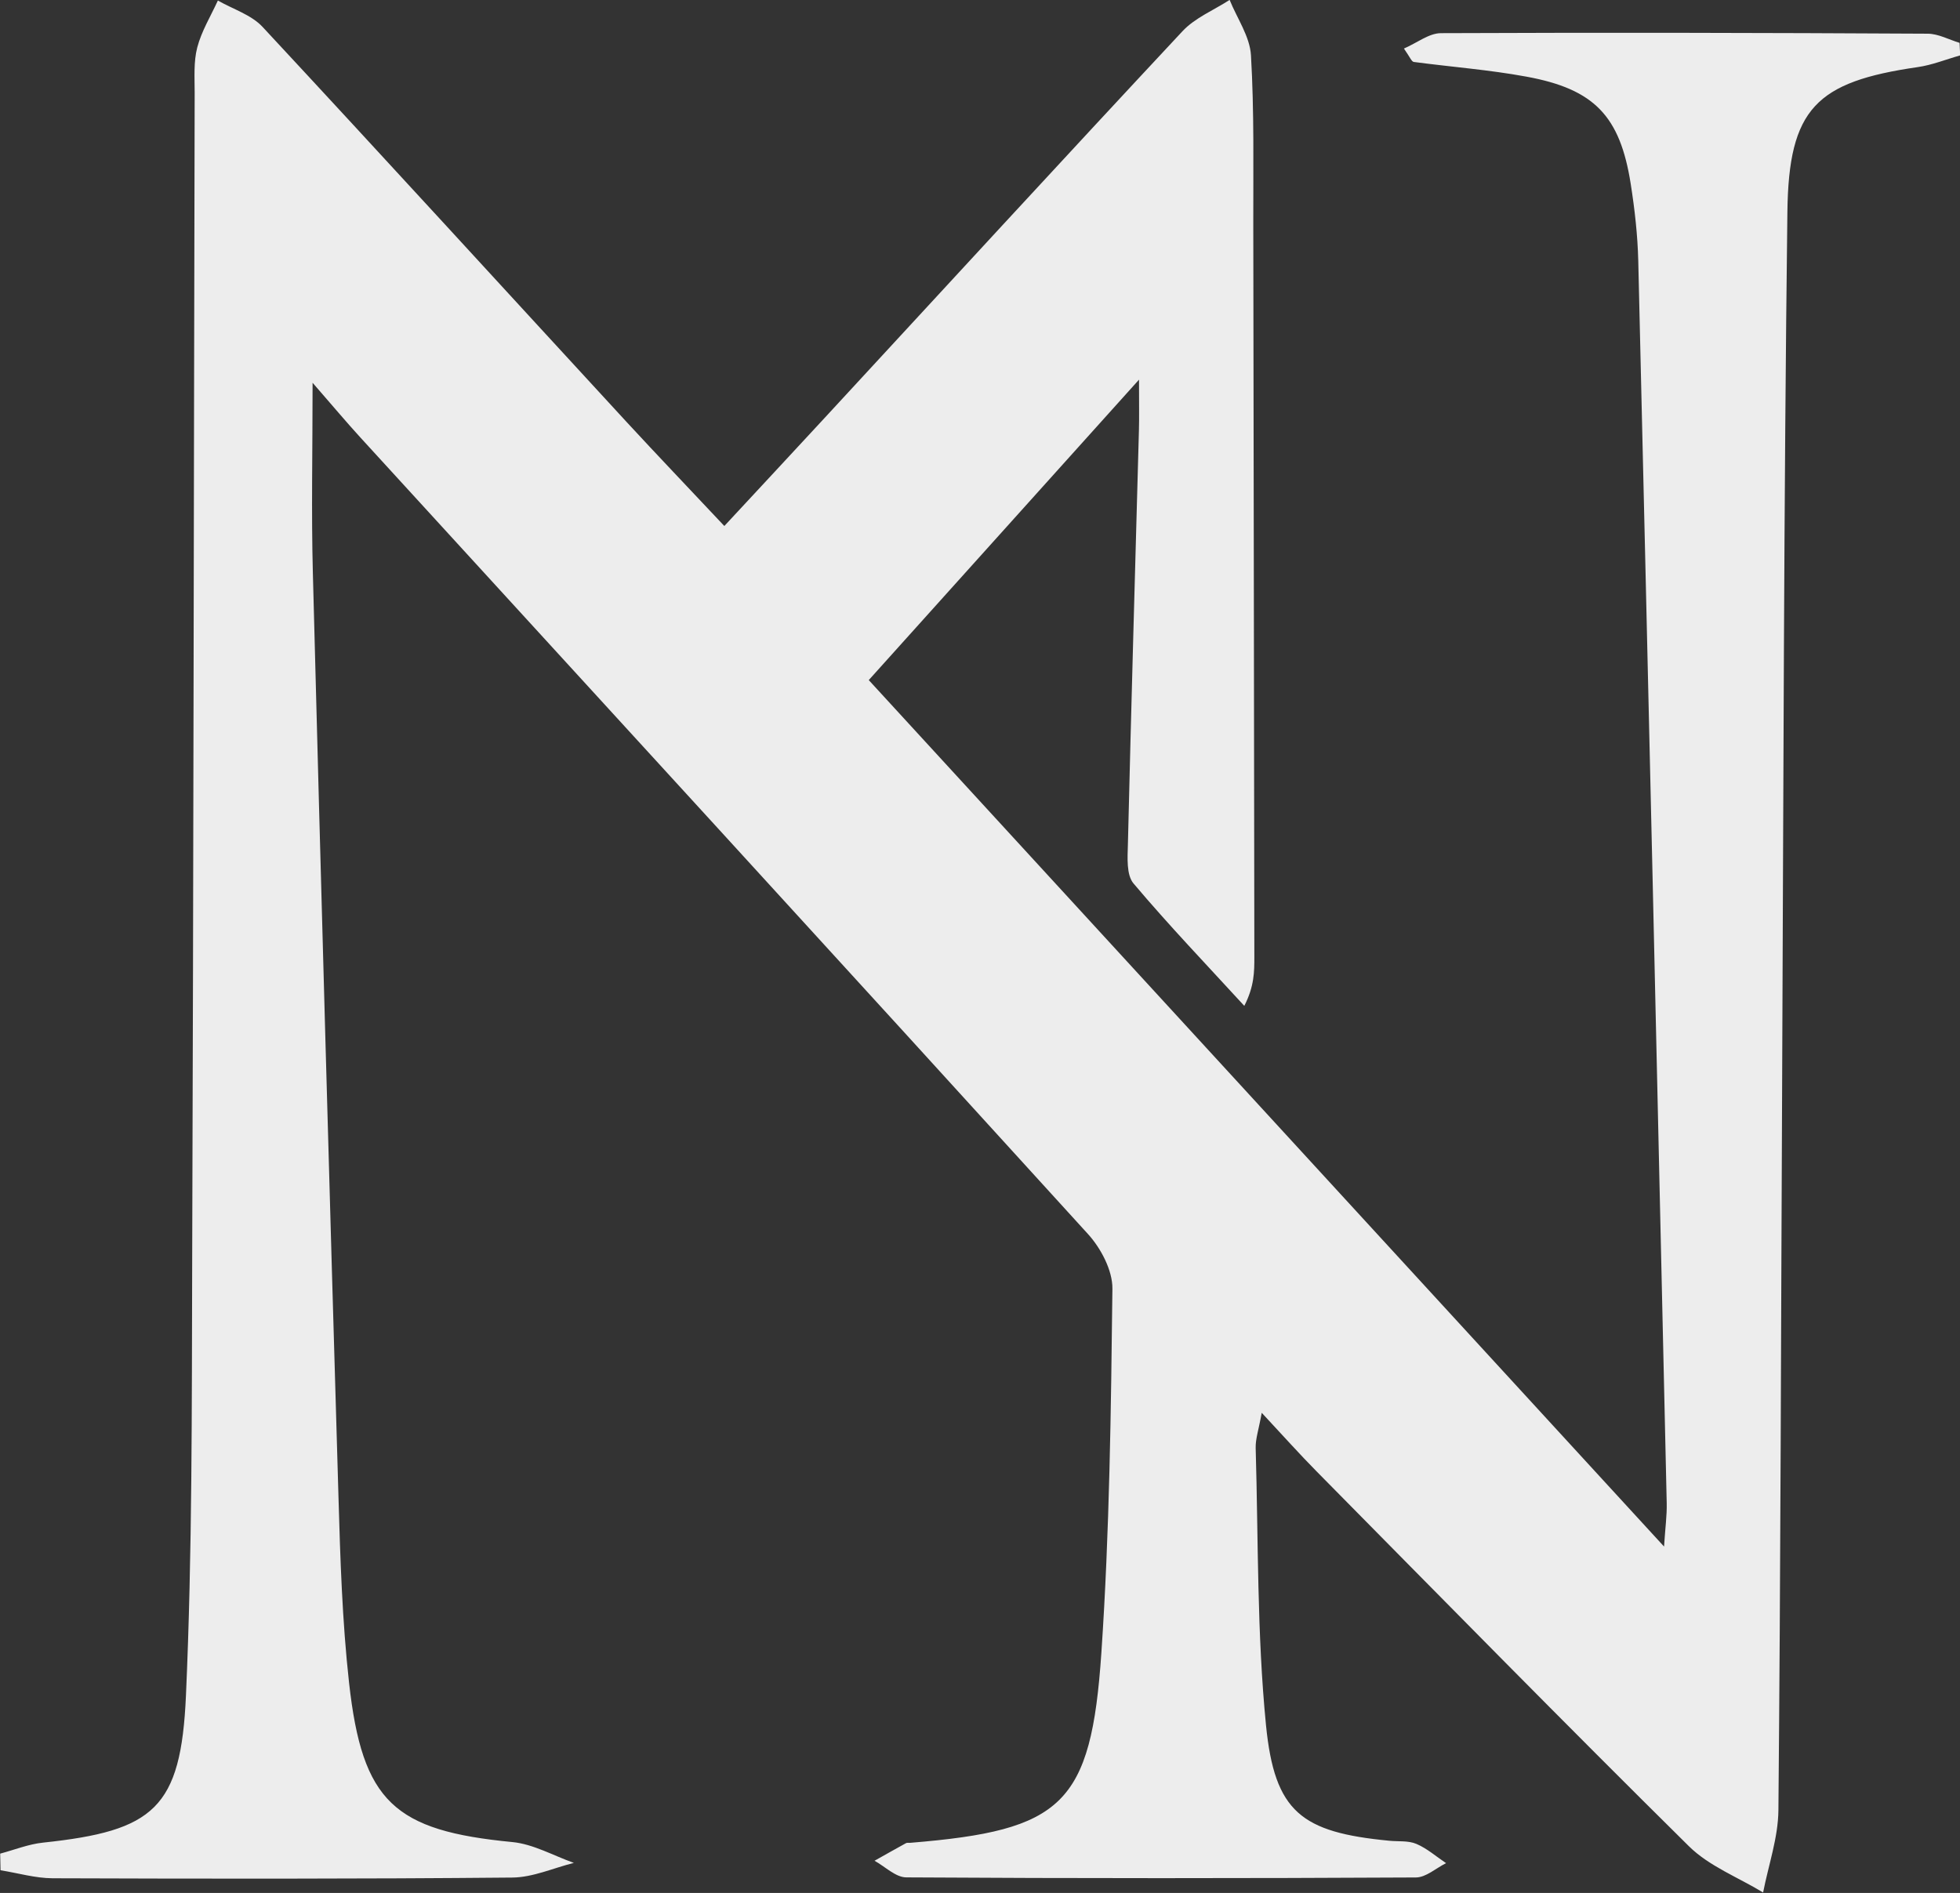
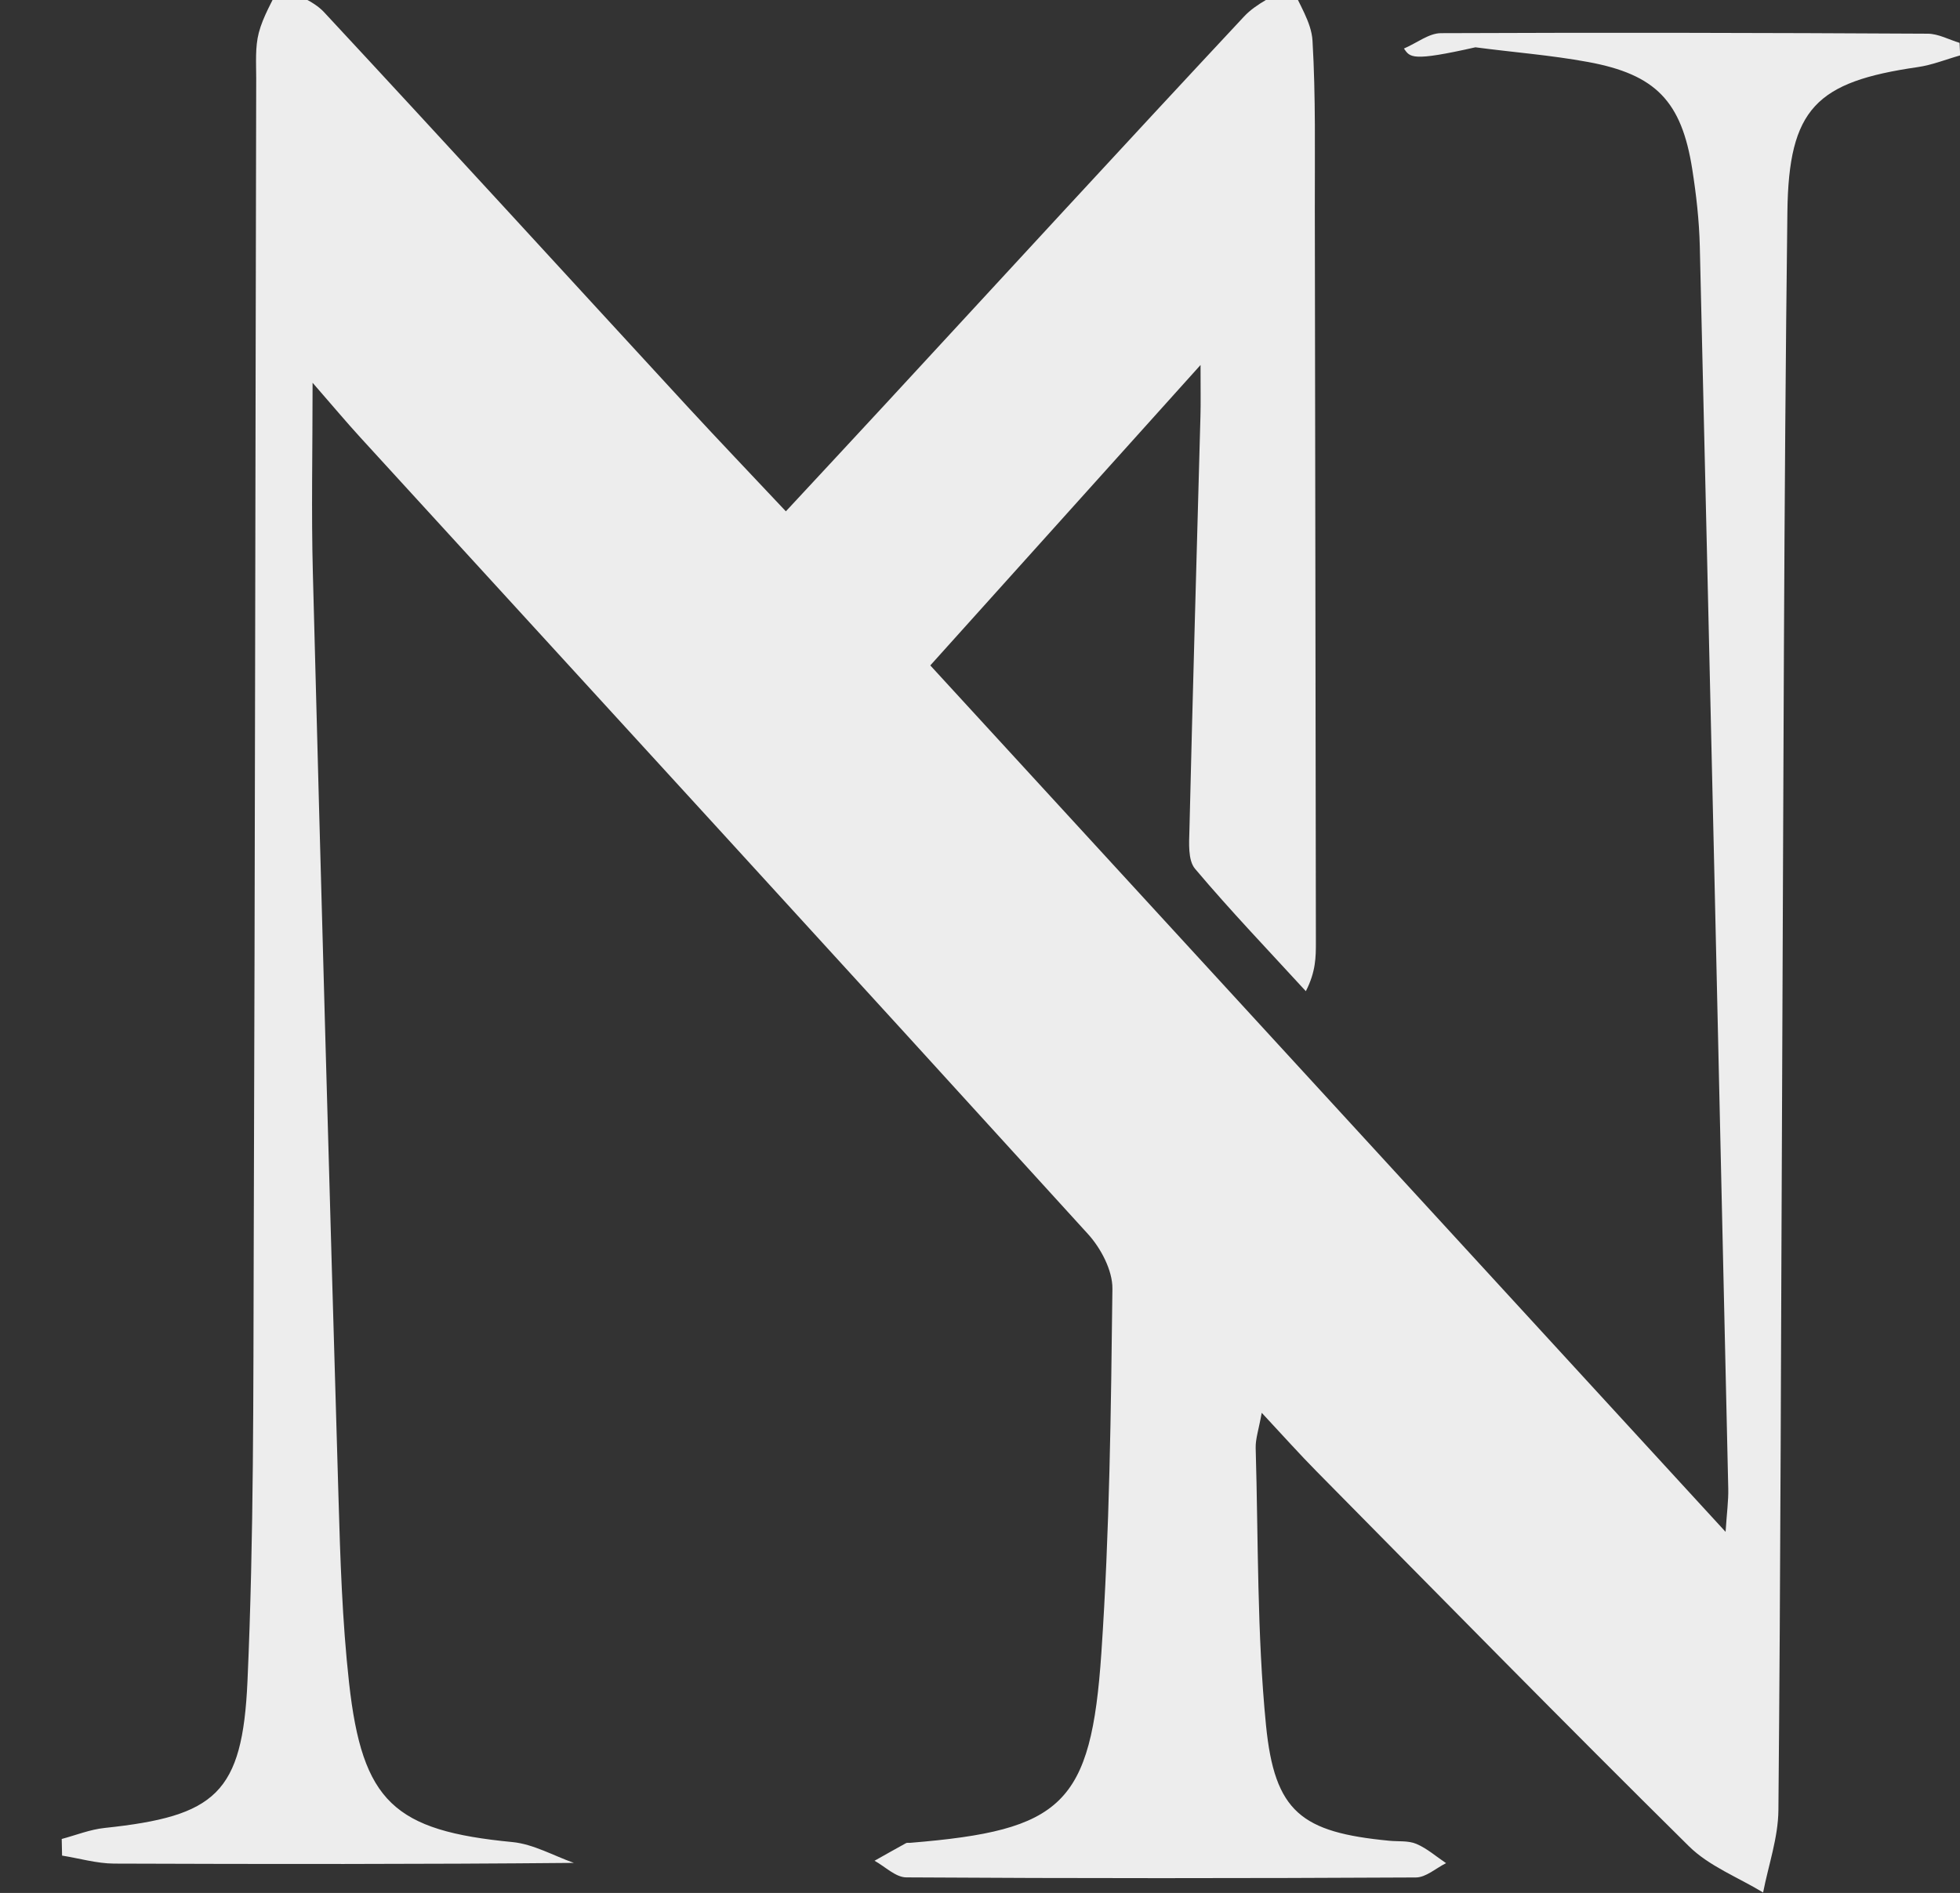
<svg xmlns="http://www.w3.org/2000/svg" fill="#000000" height="212.9" preserveAspectRatio="xMidYMid meet" version="1" viewBox="0.0 -0.0 220.4 212.9" width="220.4" zoomAndPan="magnify">
  <rect x="0.0" y="-0.0" width="220.4" height="212.9" fill="#333333" stroke="none" />
  <g id="change1_1">
-     <path d="M157.87,5.46c1.48-0.64,2.81-1.72,4.15-1.73c18.25-0.08,36.5-0.04,54.76,0.06 c1.19,0.01,2.38,0.67,3.57,1.03c0.02,0.47,0.05,0.94,0.07,1.41c-1.6,0.45-3.16,1.09-4.79,1.32c-11.37,1.65-14.5,4.62-14.64,16.29 c-0.4,32.6-0.44,65.21-0.59,97.82c-0.13,27.31-0.17,54.63-0.42,81.94c-0.03,3.09-1.12,6.17-1.72,9.25 c-2.81-1.71-6.08-2.96-8.35-5.21c-14.07-13.91-27.93-28.04-41.83-42.12c-1.91-1.93-3.72-3.96-6.2-6.62 c-0.34,1.9-0.71,2.94-0.68,3.96c0.3,10.4,0.14,20.84,1.16,31.17c0.97,9.8,4,12.05,13.86,13c1.02,0.1,2.14-0.03,3.04,0.35 c1.21,0.51,2.24,1.43,3.35,2.17c-1.13,0.56-2.25,1.6-3.39,1.61c-19.11,0.1-38.22,0.11-57.32-0.01c-1.19-0.01-2.38-1.22-3.56-1.87 c1.18-0.66,2.35-1.33,3.54-1.98c0.13-0.07,0.34-0.02,0.51-0.04c17.08-1.4,20.3-4.26,21.46-21.39c0.92-13.61,1.08-27.28,1.24-40.93 c0.02-2.06-1.3-4.56-2.76-6.16c-27.2-29.92-54.52-59.74-81.81-89.58c-1.6-1.75-3.12-3.57-5.37-6.15c0,7.72-0.15,14.54,0.03,21.36 c0.9,34.63,1.86,69.26,2.88,103.89c0.2,6.99,0.42,14,1.19,20.95c1.49,13.44,5.09,16.65,18.38,17.93c2.35,0.23,4.61,1.53,6.9,2.34 c-2.31,0.58-4.61,1.63-6.92,1.65c-17.23,0.16-34.46,0.14-51.7,0.08c-1.95-0.01-3.9-0.59-5.85-0.9c-0.01-0.62-0.03-1.25-0.04-1.87 c1.61-0.43,3.19-1.07,4.83-1.24c12.46-1.32,15.5-3.85,16.06-16.54c0.72-16.19,0.65-32.42,0.7-48.64 c0.15-43.88,0.18-87.75,0.28-131.63c0-1.7-0.13-3.48,0.29-5.09c0.48-1.84,1.52-3.53,2.32-5.28c1.69,0.97,3.75,1.6,5.02,2.96 c13.71,14.75,27.29,29.62,40.93,44.43c3.46,3.75,6.99,7.44,11,11.71c3.88-4.18,7.54-8.11,11.19-12.06 c13.43-14.54,26.82-29.12,40.33-43.59c1.41-1.51,3.51-2.36,5.3-3.52c0.84,2.08,2.28,4.12,2.4,6.24c0.37,6.3,0.25,12.62,0.26,18.94 c0.05,27.49,0.08,54.97,0.12,82.46c0,1.65,0,3.29-1.13,5.5c-4.18-4.56-8.47-9.04-12.46-13.77c-0.81-0.96-0.67-2.9-0.63-4.38 c0.37-15.52,0.82-31.05,1.24-46.57c0.04-1.45,0.01-2.89,0.01-5.71c-10.66,11.86-20.4,22.69-30.39,33.79 c29.71,32.37,59.21,64.52,89.43,97.45c0.14-2.16,0.33-3.51,0.3-4.86c-1.04-46.58-2.1-93.16-3.2-139.75 c-0.07-2.89-0.4-5.8-0.85-8.66c-1.2-7.62-4.09-10.65-11.73-12.05c-4.18-0.77-8.43-1.09-12.65-1.65 C158.73,6.94,158.57,6.46,157.87,5.46z" fill="#ededed" />
+     <path d="M157.87,5.46c1.48-0.64,2.81-1.72,4.15-1.73c18.25-0.08,36.5-0.04,54.76,0.06 c1.19,0.01,2.38,0.67,3.57,1.03c0.02,0.47,0.05,0.94,0.07,1.41c-1.6,0.45-3.16,1.09-4.79,1.32c-11.37,1.65-14.5,4.62-14.64,16.29 c-0.4,32.6-0.44,65.21-0.59,97.82c-0.13,27.31-0.17,54.63-0.42,81.94c-0.03,3.09-1.12,6.17-1.72,9.25 c-2.81-1.71-6.08-2.96-8.35-5.21c-14.07-13.91-27.93-28.04-41.83-42.12c-1.91-1.93-3.72-3.96-6.2-6.62 c-0.34,1.9-0.71,2.94-0.68,3.96c0.3,10.4,0.14,20.84,1.16,31.17c0.97,9.8,4,12.05,13.86,13c1.02,0.1,2.14-0.03,3.04,0.35 c1.21,0.51,2.24,1.43,3.35,2.17c-1.13,0.56-2.25,1.6-3.39,1.61c-19.11,0.1-38.22,0.11-57.32-0.01c-1.19-0.01-2.38-1.22-3.56-1.87 c1.18-0.66,2.35-1.33,3.54-1.98c0.13-0.07,0.34-0.02,0.51-0.04c17.08-1.4,20.3-4.26,21.46-21.39c0.92-13.61,1.08-27.28,1.24-40.93 c0.02-2.06-1.3-4.56-2.76-6.16c-27.2-29.92-54.52-59.74-81.81-89.58c-1.6-1.75-3.12-3.57-5.37-6.15c0,7.72-0.15,14.54,0.03,21.36 c0.9,34.63,1.86,69.26,2.88,103.89c0.2,6.99,0.42,14,1.19,20.95c1.49,13.44,5.09,16.65,18.38,17.93c2.35,0.23,4.61,1.53,6.9,2.34 c-17.23,0.16-34.46,0.14-51.7,0.08c-1.95-0.01-3.9-0.59-5.85-0.9c-0.01-0.62-0.03-1.25-0.04-1.87 c1.61-0.43,3.19-1.07,4.83-1.24c12.46-1.32,15.5-3.85,16.06-16.54c0.72-16.19,0.65-32.42,0.7-48.64 c0.15-43.88,0.18-87.75,0.28-131.63c0-1.7-0.13-3.48,0.29-5.09c0.48-1.84,1.52-3.53,2.32-5.28c1.69,0.97,3.75,1.6,5.02,2.96 c13.71,14.75,27.29,29.62,40.93,44.43c3.46,3.75,6.99,7.44,11,11.71c3.88-4.18,7.54-8.11,11.19-12.06 c13.43-14.54,26.82-29.12,40.33-43.59c1.41-1.51,3.51-2.36,5.3-3.52c0.84,2.08,2.28,4.12,2.4,6.24c0.37,6.3,0.25,12.62,0.26,18.94 c0.05,27.49,0.08,54.97,0.12,82.46c0,1.65,0,3.29-1.13,5.5c-4.18-4.56-8.47-9.04-12.46-13.77c-0.81-0.96-0.67-2.9-0.63-4.38 c0.37-15.52,0.82-31.05,1.24-46.57c0.04-1.45,0.01-2.89,0.01-5.71c-10.66,11.86-20.4,22.69-30.39,33.79 c29.71,32.37,59.21,64.52,89.43,97.45c0.14-2.16,0.33-3.51,0.3-4.86c-1.04-46.58-2.1-93.16-3.2-139.75 c-0.07-2.89-0.4-5.8-0.85-8.66c-1.2-7.62-4.09-10.65-11.73-12.05c-4.18-0.77-8.43-1.09-12.65-1.65 C158.73,6.94,158.57,6.46,157.87,5.46z" fill="#ededed" />
  </g>
</svg>